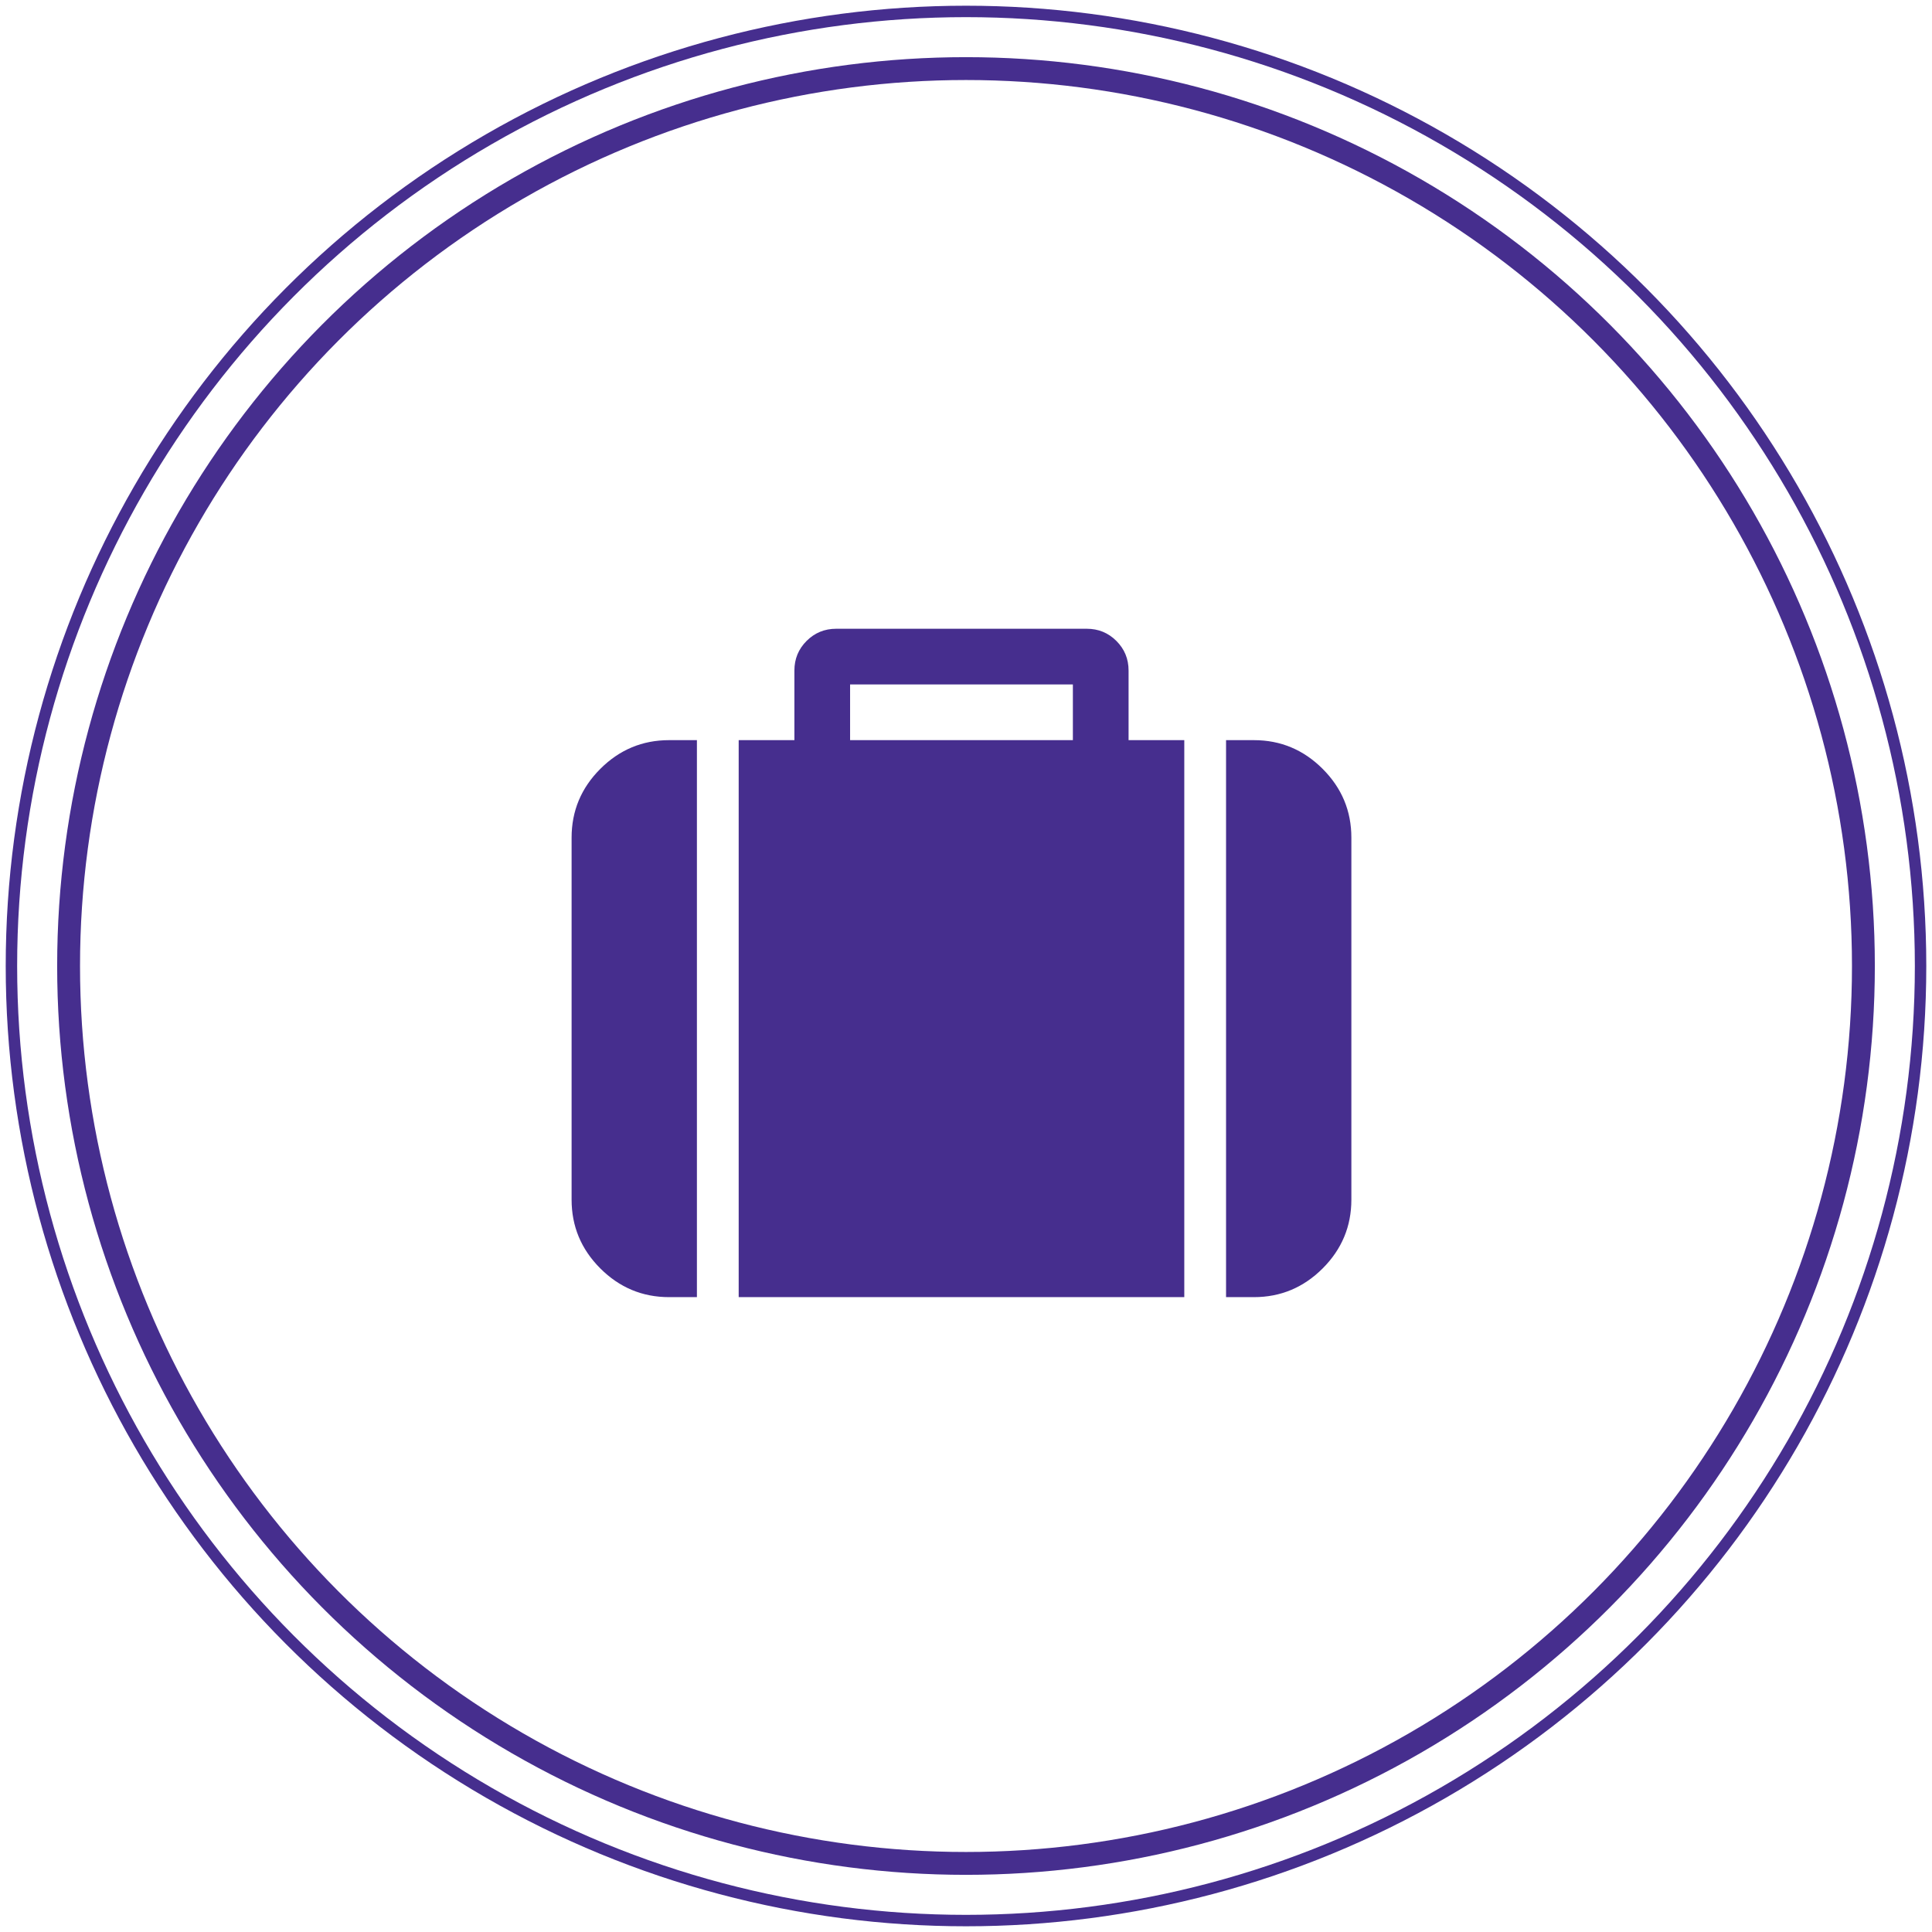
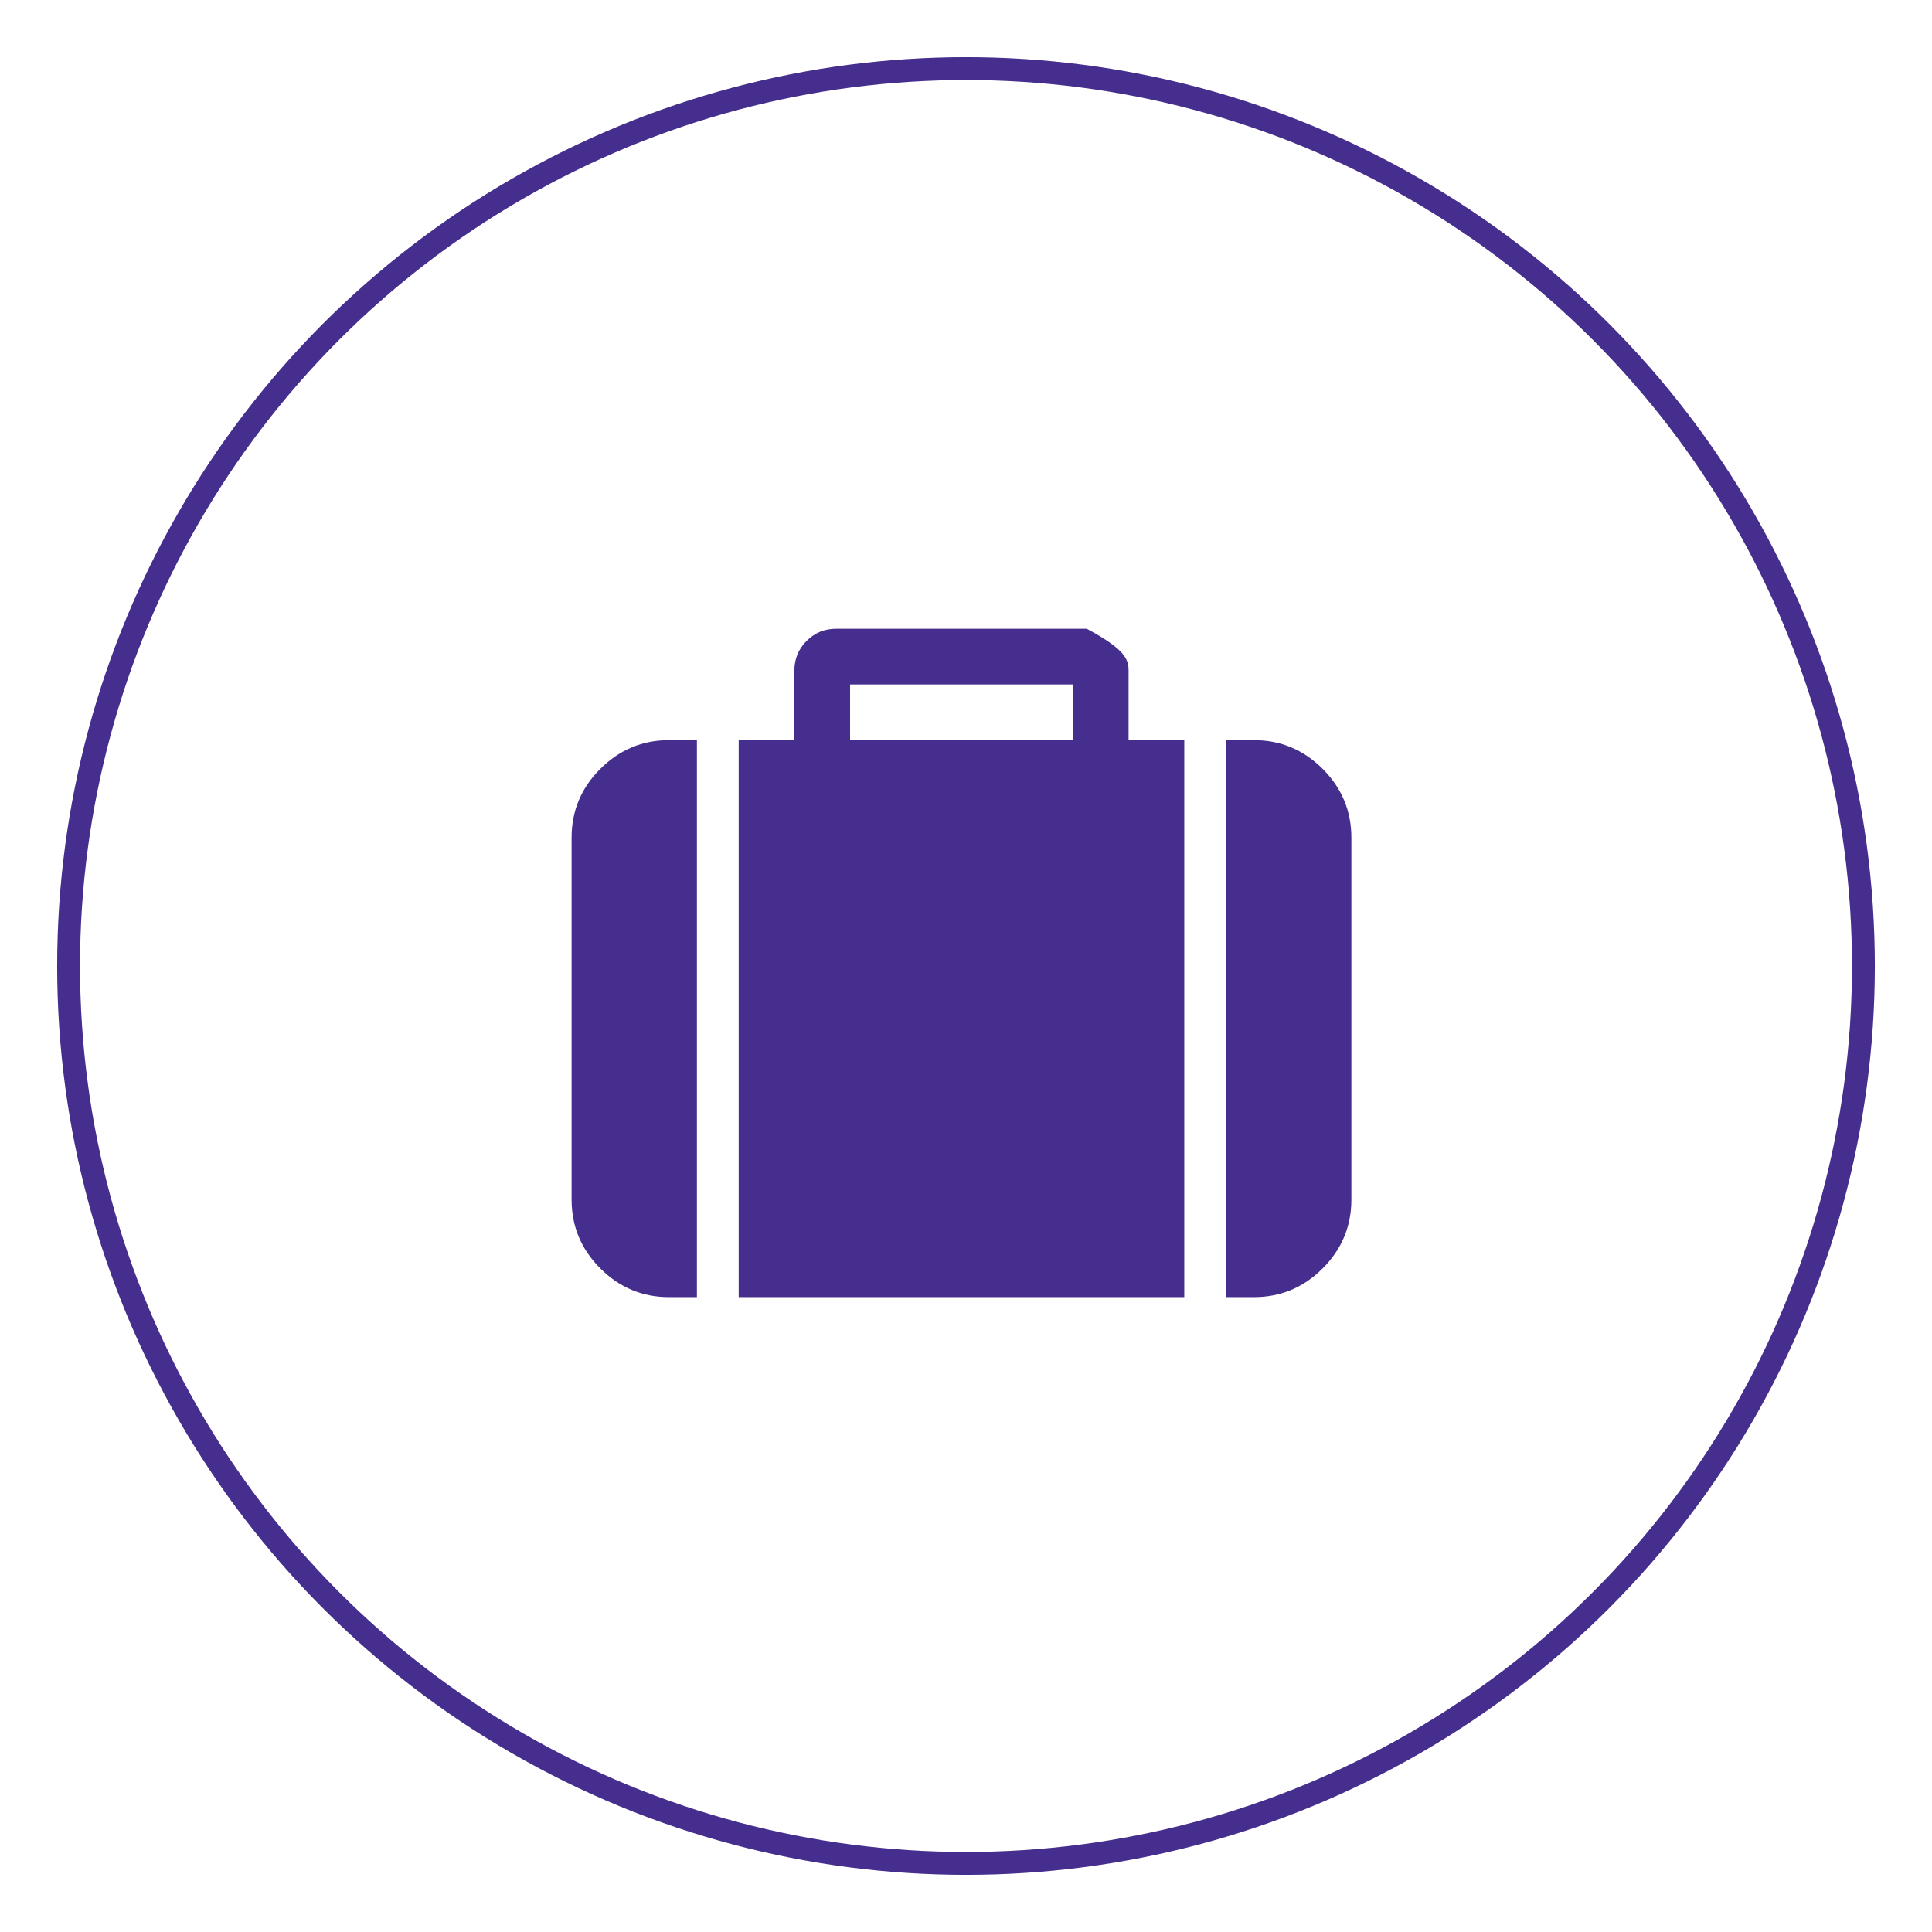
<svg xmlns="http://www.w3.org/2000/svg" width="150" height="150" viewBox="0 0 169 169" version="1.1">
  <title>Slice 1</title>
  <desc>Created with Sketch.</desc>
  <defs />
  <g id="Page-1" stroke="none" stroke-width="1" fill="none" fill-rule="evenodd">
    <circle id="Oval-1" stroke="#462E8E" stroke-width="2" cx="84.5" cy="84.5" r="78.5" />
-     <circle id="Oval-1" stroke="#462E8E" cx="84.5" cy="84.5" r="83.5" />
-     <path d="M74.361,64.744 L93.849,64.744 L93.849,59.872 L74.361,59.872 L74.361,64.744 Z M60.962,64.744 L60.962,113.466 L58.526,113.466 C56.192,113.466 54.187,112.628 52.512,110.954 C50.837,109.279 50,107.274 50,104.939 L50,73.271 C50,70.936 50.837,68.931 52.512,67.256 C54.187,65.582 56.192,64.744 58.526,64.744 L60.962,64.744 Z M103.594,64.744 L103.594,113.466 L64.616,113.466 L64.616,64.744 L69.489,64.744 L69.489,58.654 C69.489,57.639 69.844,56.776 70.554,56.066 C71.265,55.355 72.128,55 73.143,55 L95.067,55 C96.082,55 96.945,55.355 97.656,56.066 C98.366,56.776 98.721,57.639 98.721,58.654 L98.721,64.744 L103.594,64.744 Z M118.21,73.271 L118.21,104.939 C118.21,107.274 117.373,109.279 115.698,110.954 C114.023,112.628 112.018,113.466 109.684,113.466 L107.248,113.466 L107.248,64.744 L109.684,64.744 C112.018,64.744 114.023,65.582 115.698,67.256 C117.373,68.931 118.21,70.936 118.21,73.271 L118.21,73.271 Z" id="" fill="#462E8E" />
+     <path d="M74.361,64.744 L93.849,64.744 L93.849,59.872 L74.361,59.872 L74.361,64.744 Z M60.962,64.744 L60.962,113.466 L58.526,113.466 C56.192,113.466 54.187,112.628 52.512,110.954 C50.837,109.279 50,107.274 50,104.939 L50,73.271 C50,70.936 50.837,68.931 52.512,67.256 C54.187,65.582 56.192,64.744 58.526,64.744 L60.962,64.744 Z M103.594,64.744 L103.594,113.466 L64.616,113.466 L64.616,64.744 L69.489,64.744 L69.489,58.654 C69.489,57.639 69.844,56.776 70.554,56.066 C71.265,55.355 72.128,55 73.143,55 L95.067,55 C98.366,56.776 98.721,57.639 98.721,58.654 L98.721,64.744 L103.594,64.744 Z M118.21,73.271 L118.21,104.939 C118.21,107.274 117.373,109.279 115.698,110.954 C114.023,112.628 112.018,113.466 109.684,113.466 L107.248,113.466 L107.248,64.744 L109.684,64.744 C112.018,64.744 114.023,65.582 115.698,67.256 C117.373,68.931 118.21,70.936 118.21,73.271 L118.21,73.271 Z" id="" fill="#462E8E" />
  </g>
</svg>